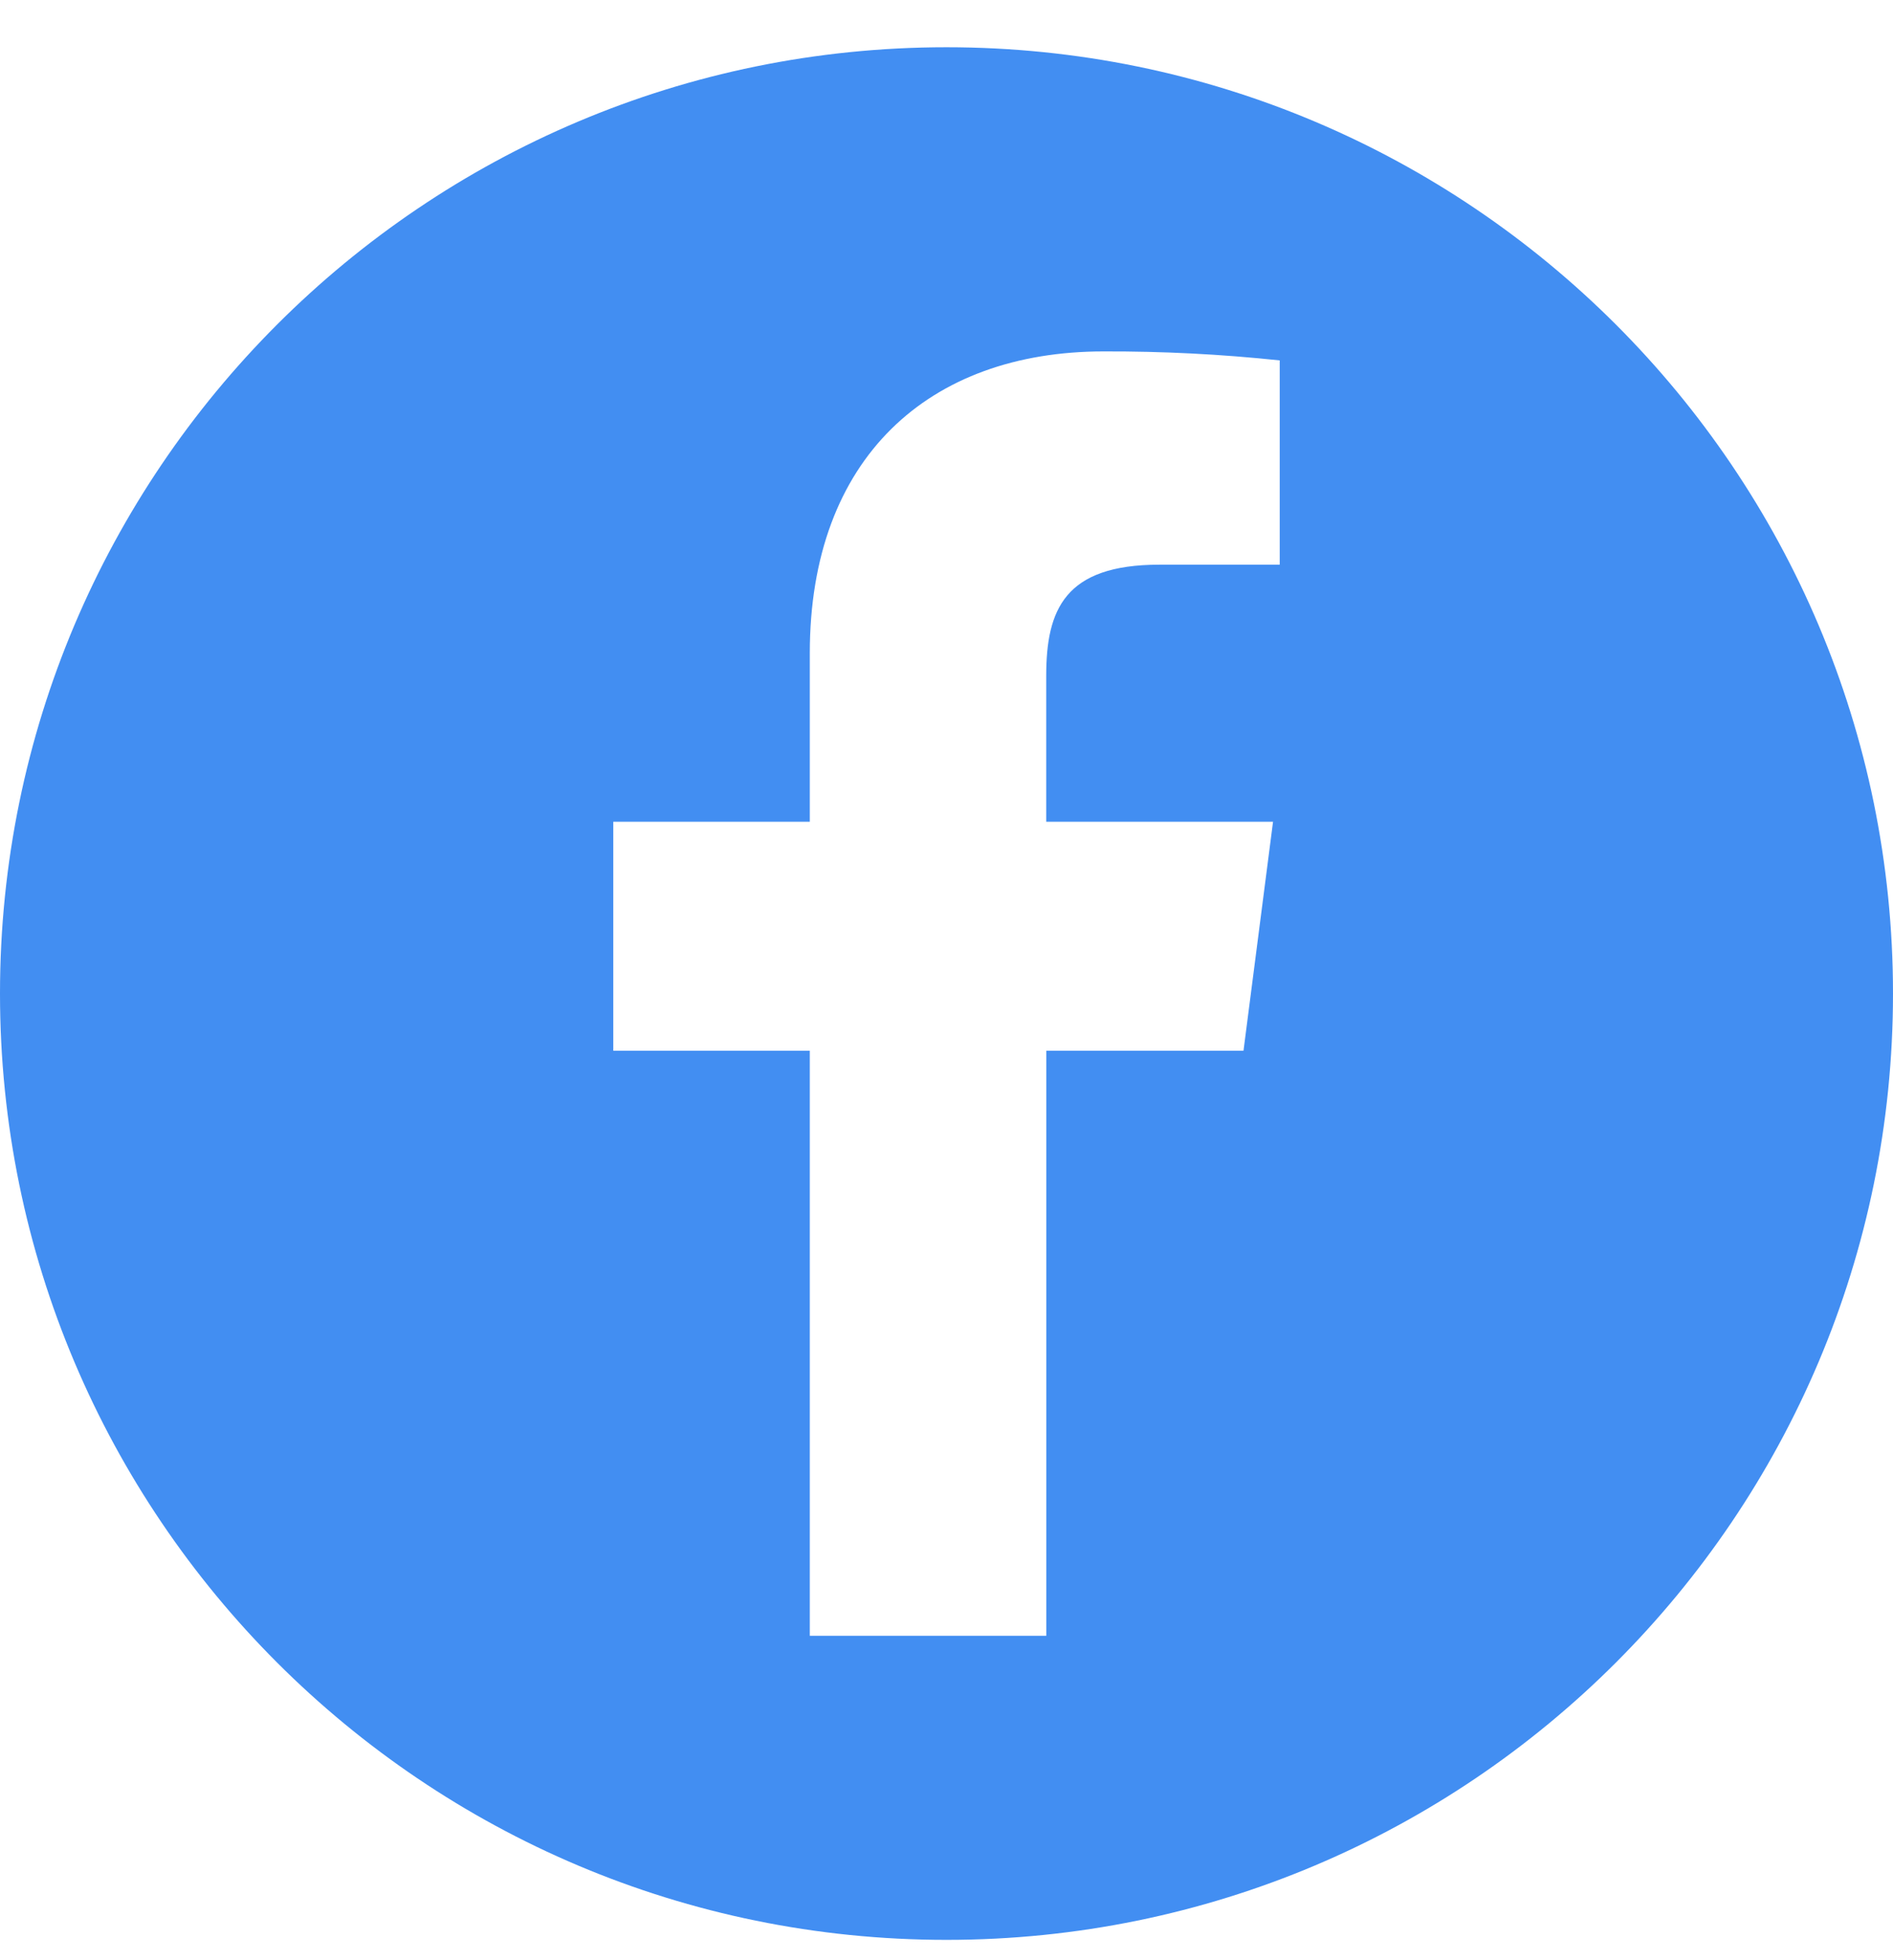
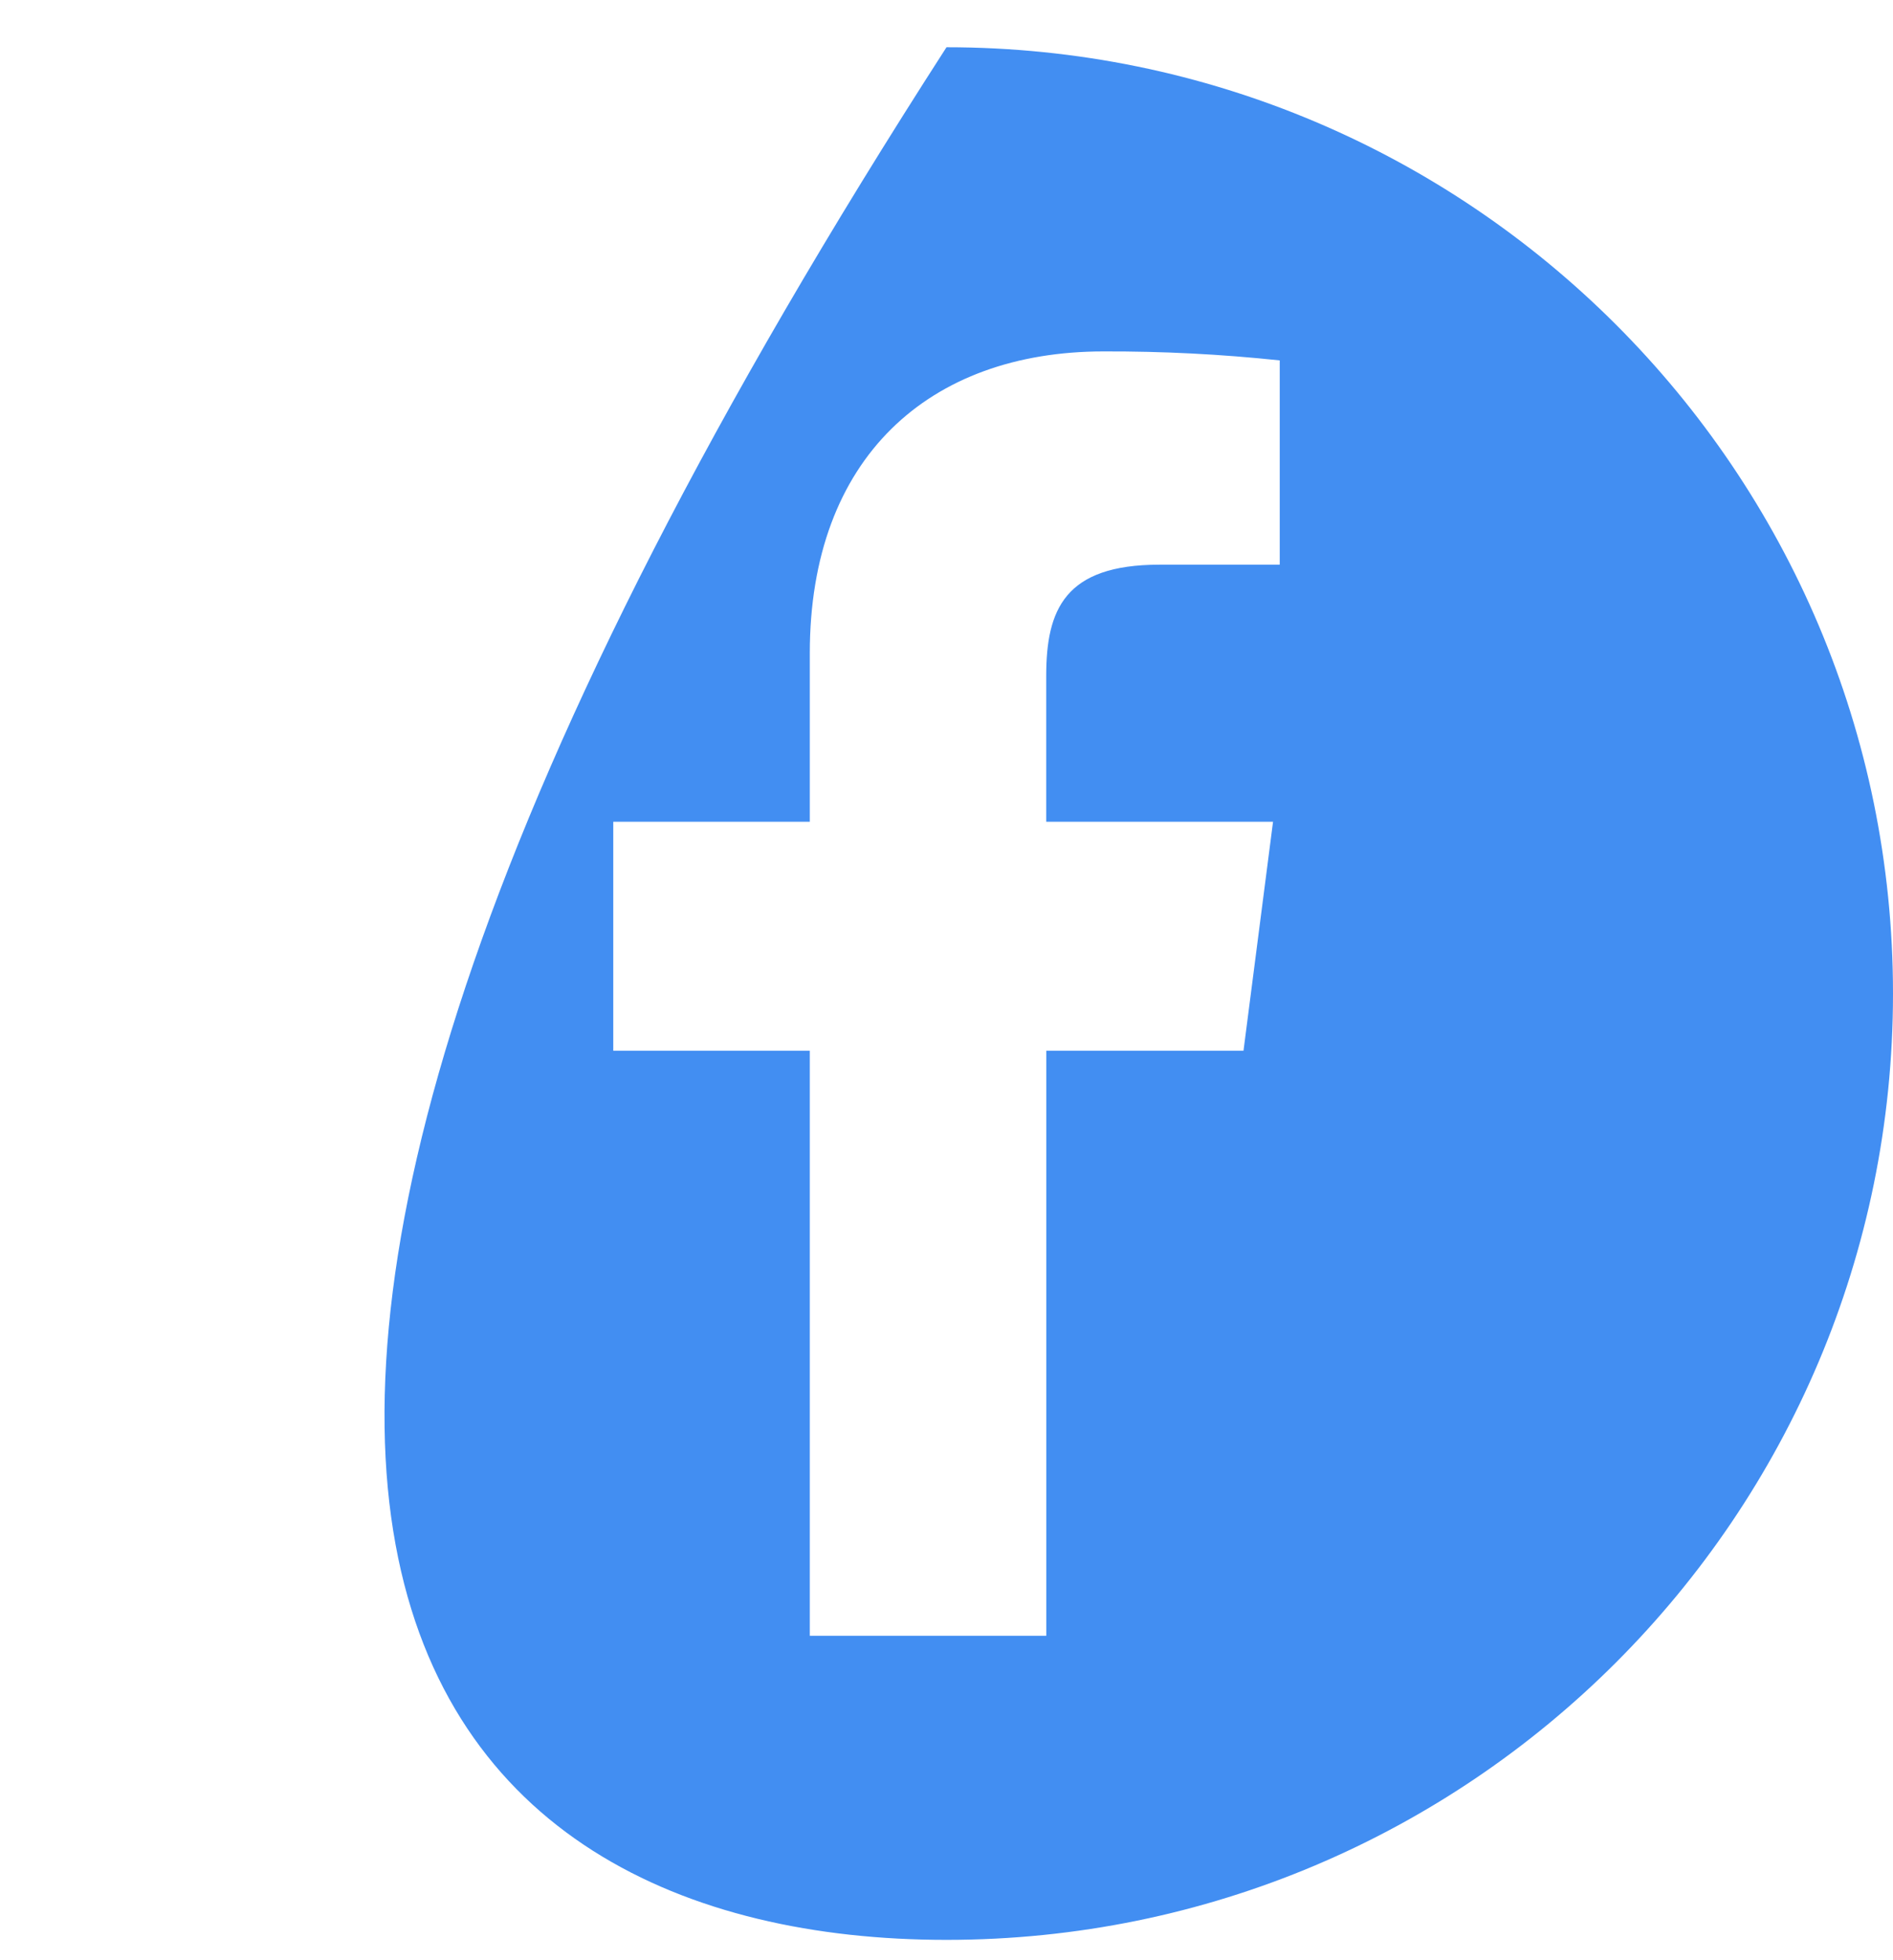
<svg xmlns="http://www.w3.org/2000/svg" width="28" height="29" viewBox="0 0 28 29" fill="none">
-   <path fill-rule="evenodd" clip-rule="evenodd" d="M14 28.699C21.732 28.699 28 22.431 28 14.699C28 6.967 21.732 0.699 14 0.699C6.268 0.699 0 6.967 0 14.699C0 22.431 6.268 28.699 14 28.699ZM9.071 12.157H11.978V9.664C11.978 6.772 13.743 5.199 16.323 5.199C17.193 5.196 18.063 5.24 18.929 5.332V8.354H17.15C15.747 8.354 15.475 9.021 15.475 9.999V12.157H18.83L18.393 15.545H15.476V24.2H11.978V15.545H9.071V12.157Z" fill="#428EF2" />
+   <path fill-rule="evenodd" clip-rule="evenodd" d="M14 28.699C21.732 28.699 28 22.431 28 14.699C28 6.967 21.732 0.699 14 0.699C0 22.431 6.268 28.699 14 28.699ZM9.071 12.157H11.978V9.664C11.978 6.772 13.743 5.199 16.323 5.199C17.193 5.196 18.063 5.24 18.929 5.332V8.354H17.15C15.747 8.354 15.475 9.021 15.475 9.999V12.157H18.83L18.393 15.545H15.476V24.2H11.978V15.545H9.071V12.157Z" fill="#428EF2" />
</svg>